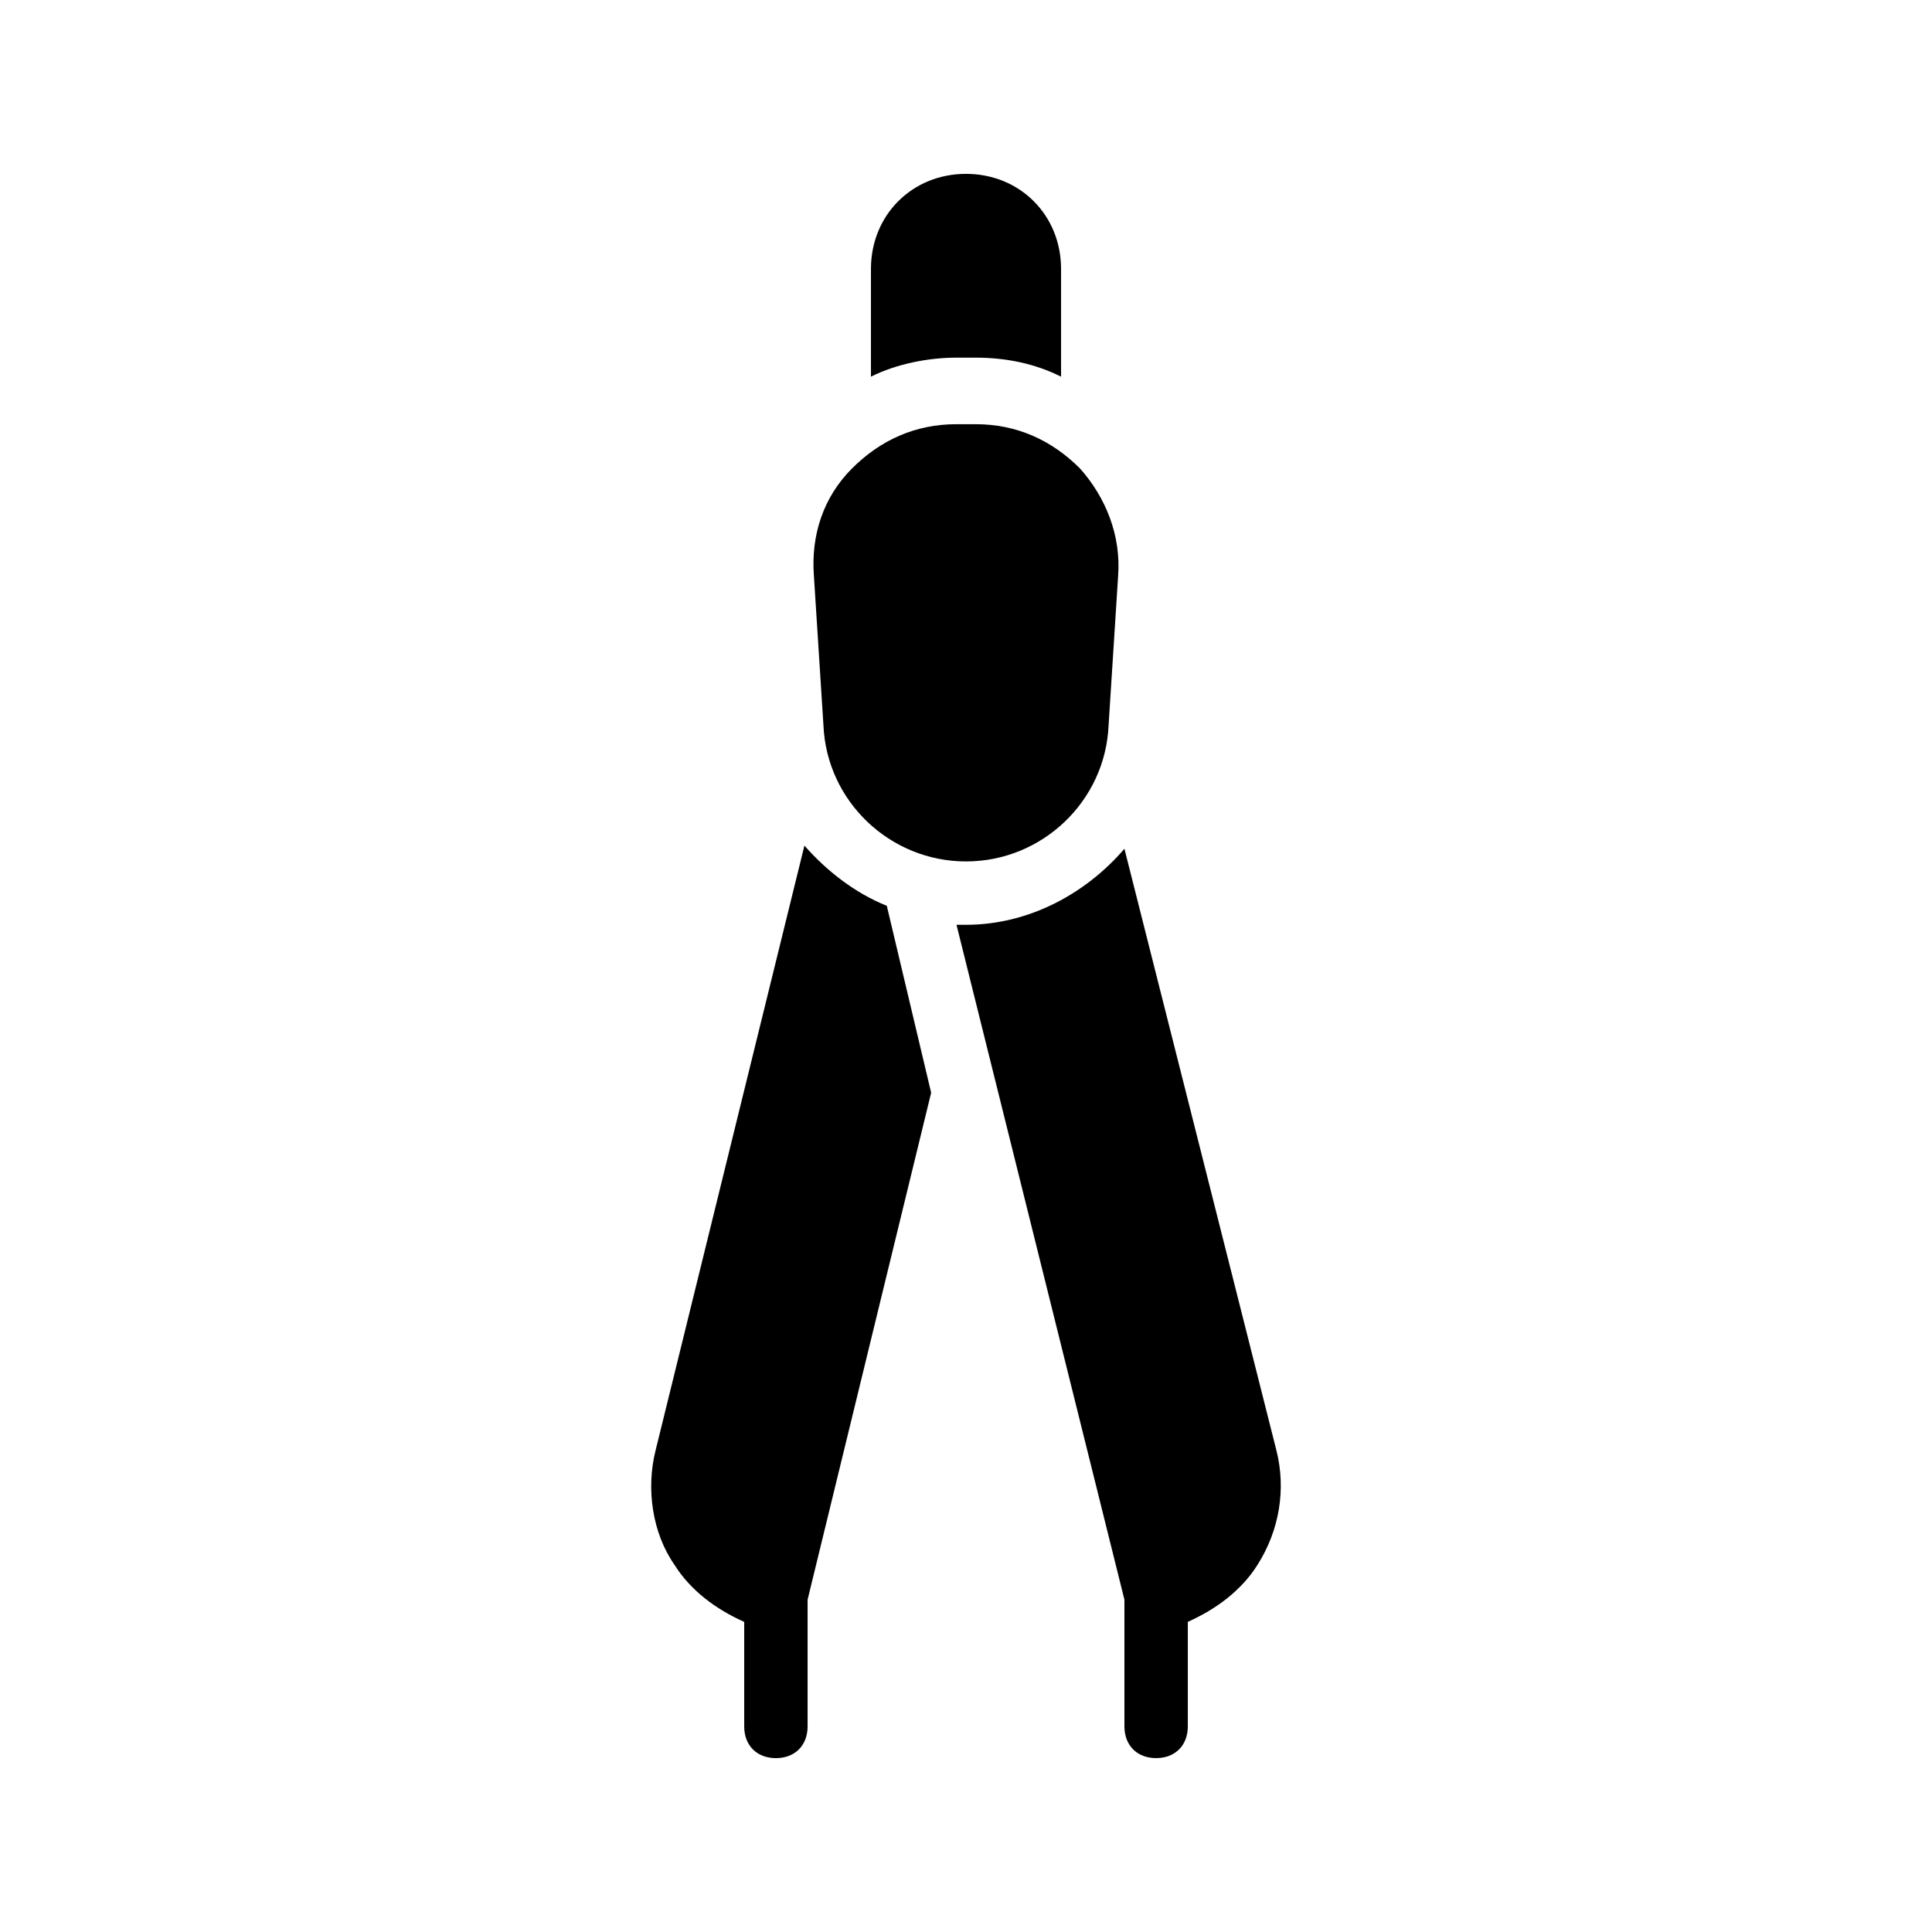
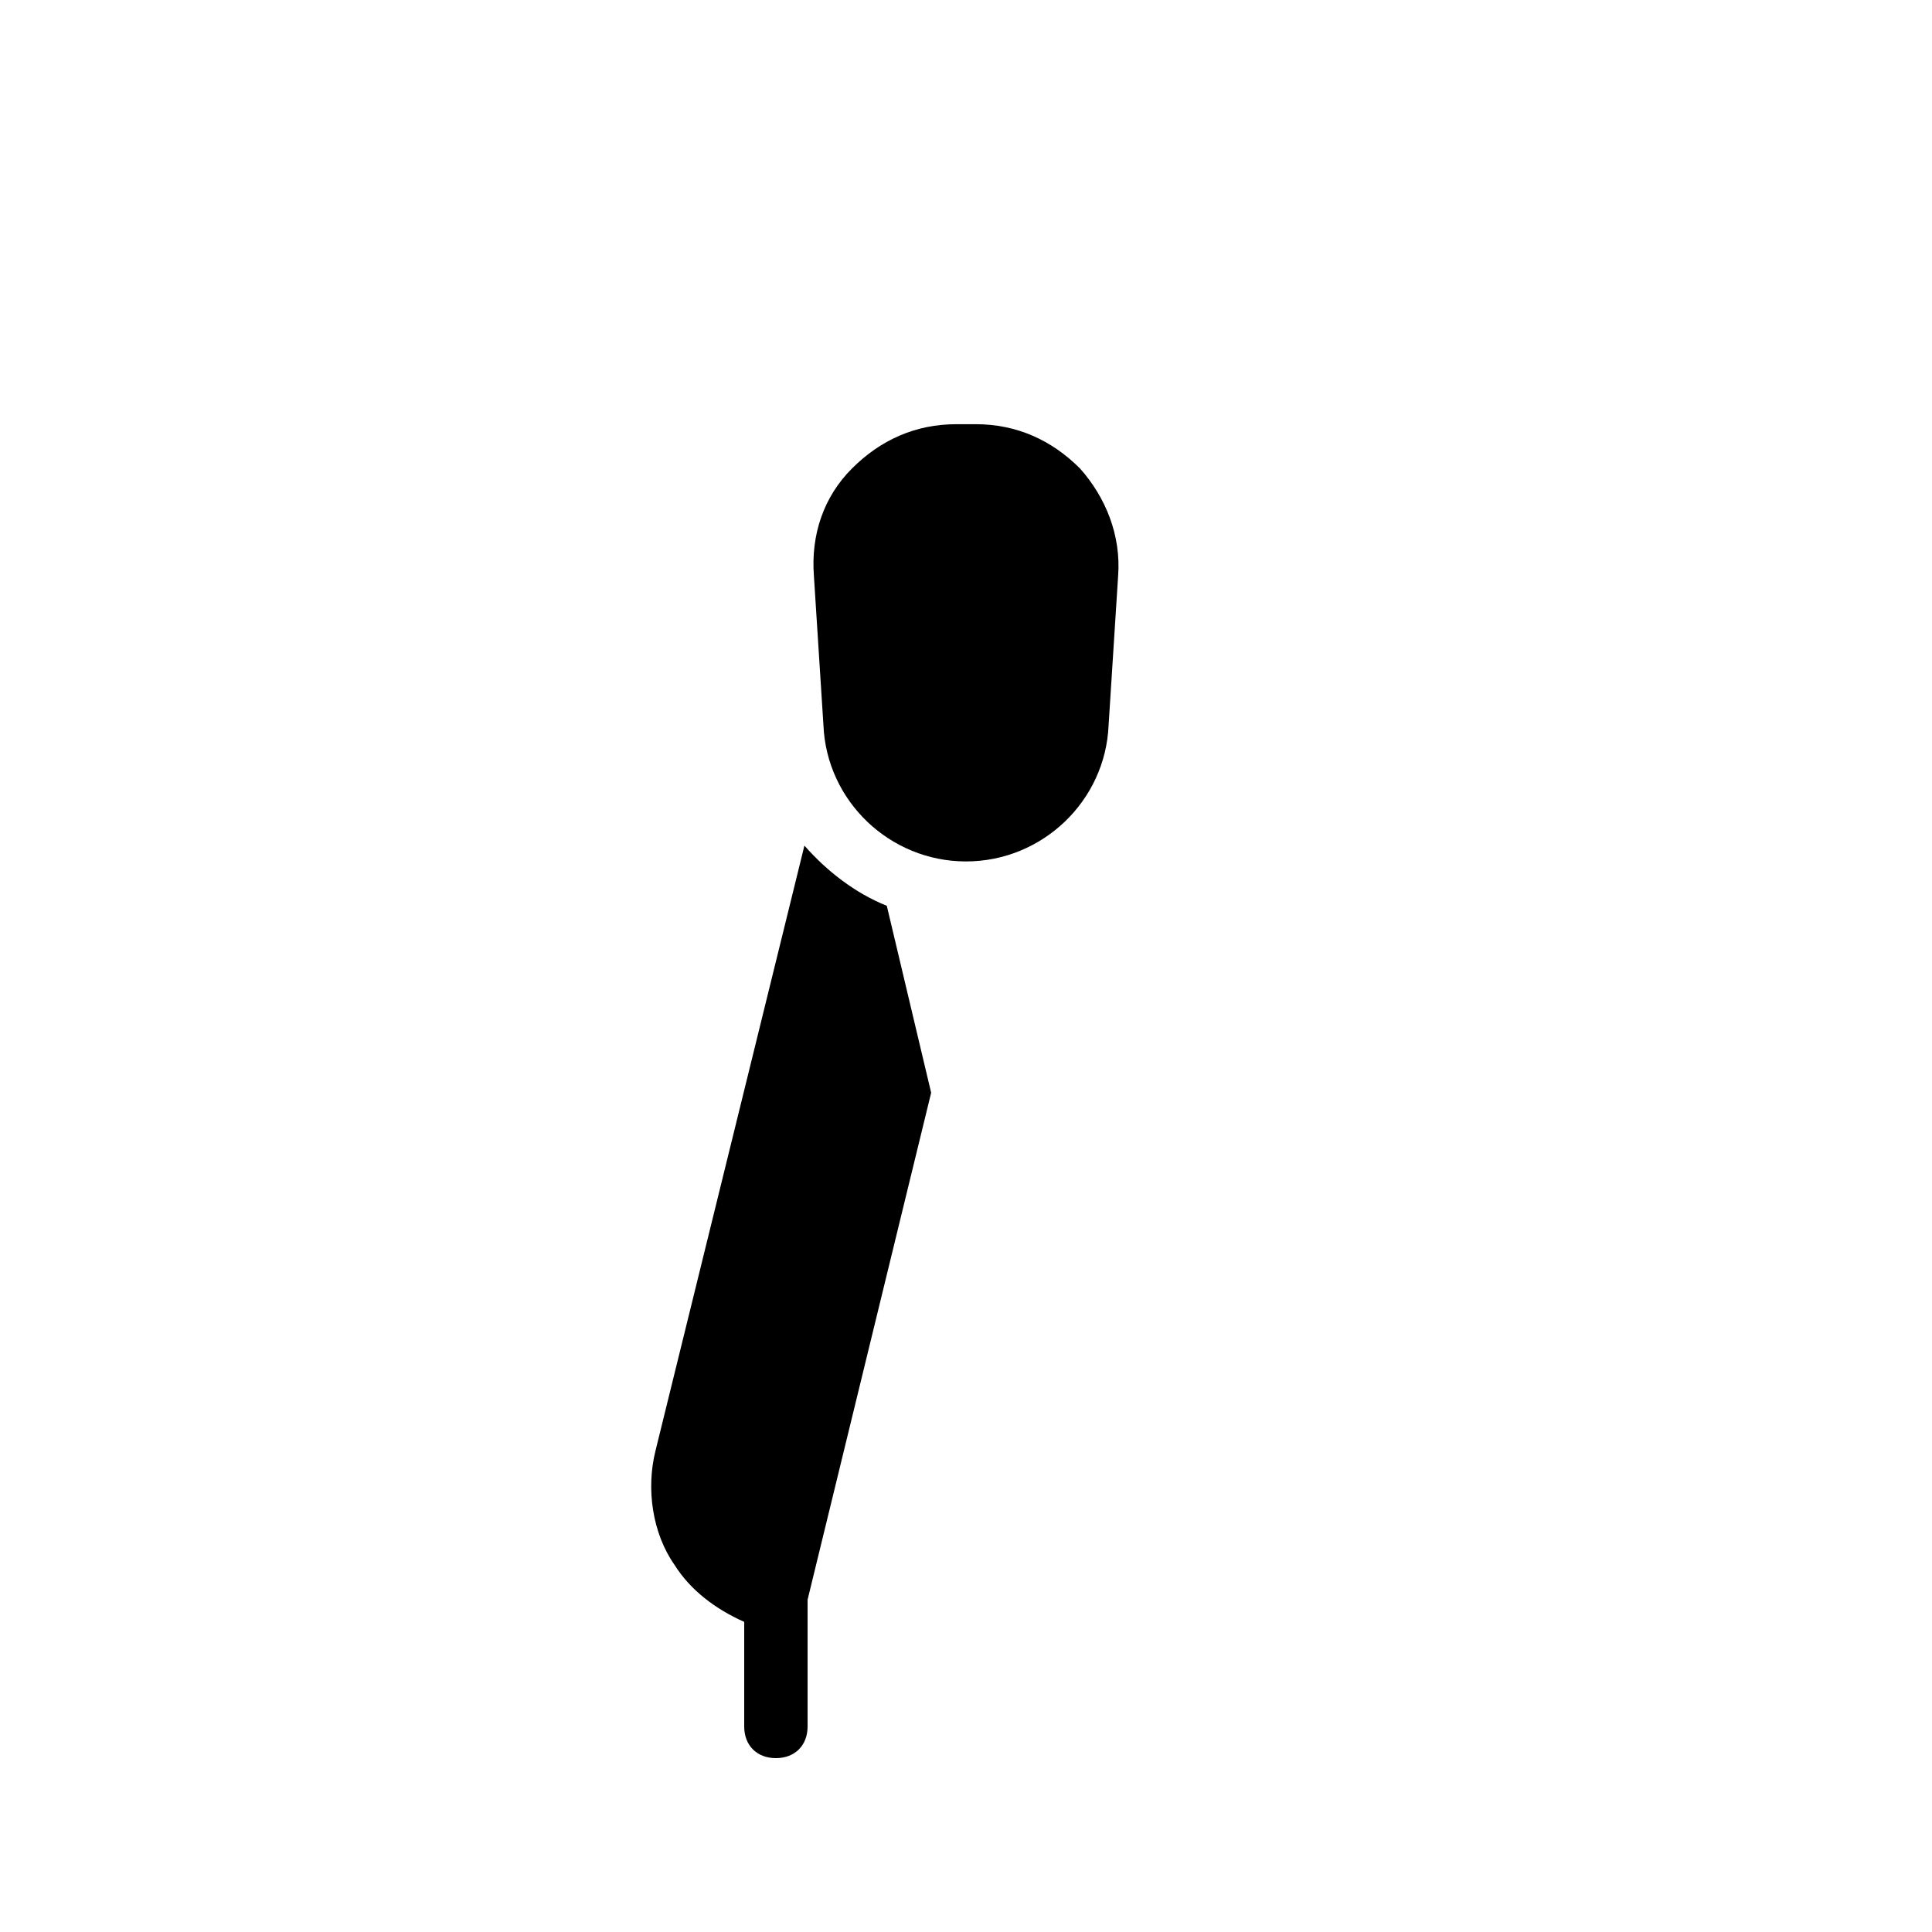
<svg xmlns="http://www.w3.org/2000/svg" fill="#000000" width="800px" height="800px" version="1.1" viewBox="144 144 512 512">
  <g>
-     <path d="m402.52 238.78c8.398 0 15.953 1.68 22.672 5.039v-28.551c0-14.273-10.914-25.191-25.191-25.191-14.273 0-25.191 10.914-25.191 25.191v28.551c6.719-3.359 15.113-5.039 22.672-5.039z" />
-     <path d="m477.25 558.7c5.879-9.238 7.559-20.152 5.039-30.23l-40.305-159.54c-10.078 11.754-25.191 20.152-41.984 20.152h-2.519l44.504 178.85v33.586c0 5.039 3.359 8.398 8.398 8.398 5.039 0 8.398-3.359 8.398-8.398v-27.711c7.551-3.356 14.27-8.395 18.469-15.109z" />
    <path d="m317.71 528.47c-2.519 10.078-0.84 21.832 5.039 30.23 4.199 6.719 10.914 11.754 18.473 15.113v27.711c0 5.039 3.359 8.398 8.398 8.398 5.039 0 8.398-3.359 8.398-8.398v-33.586l32.746-134.35-11.754-49.543c-8.398-3.359-15.953-9.238-21.832-15.953z" />
    <path d="m359.7 296.72 2.519 39.465c0.84 20.152 17.633 36.105 37.785 36.105s36.945-15.953 37.785-36.105l2.519-39.465c0.84-10.914-3.359-20.992-10.078-28.551-7.559-7.559-16.793-11.754-27.711-11.754h-5.039c-10.914 0-20.152 4.199-27.711 11.754-7.555 7.559-10.91 17.633-10.07 28.551z" />
  </g>
</svg>